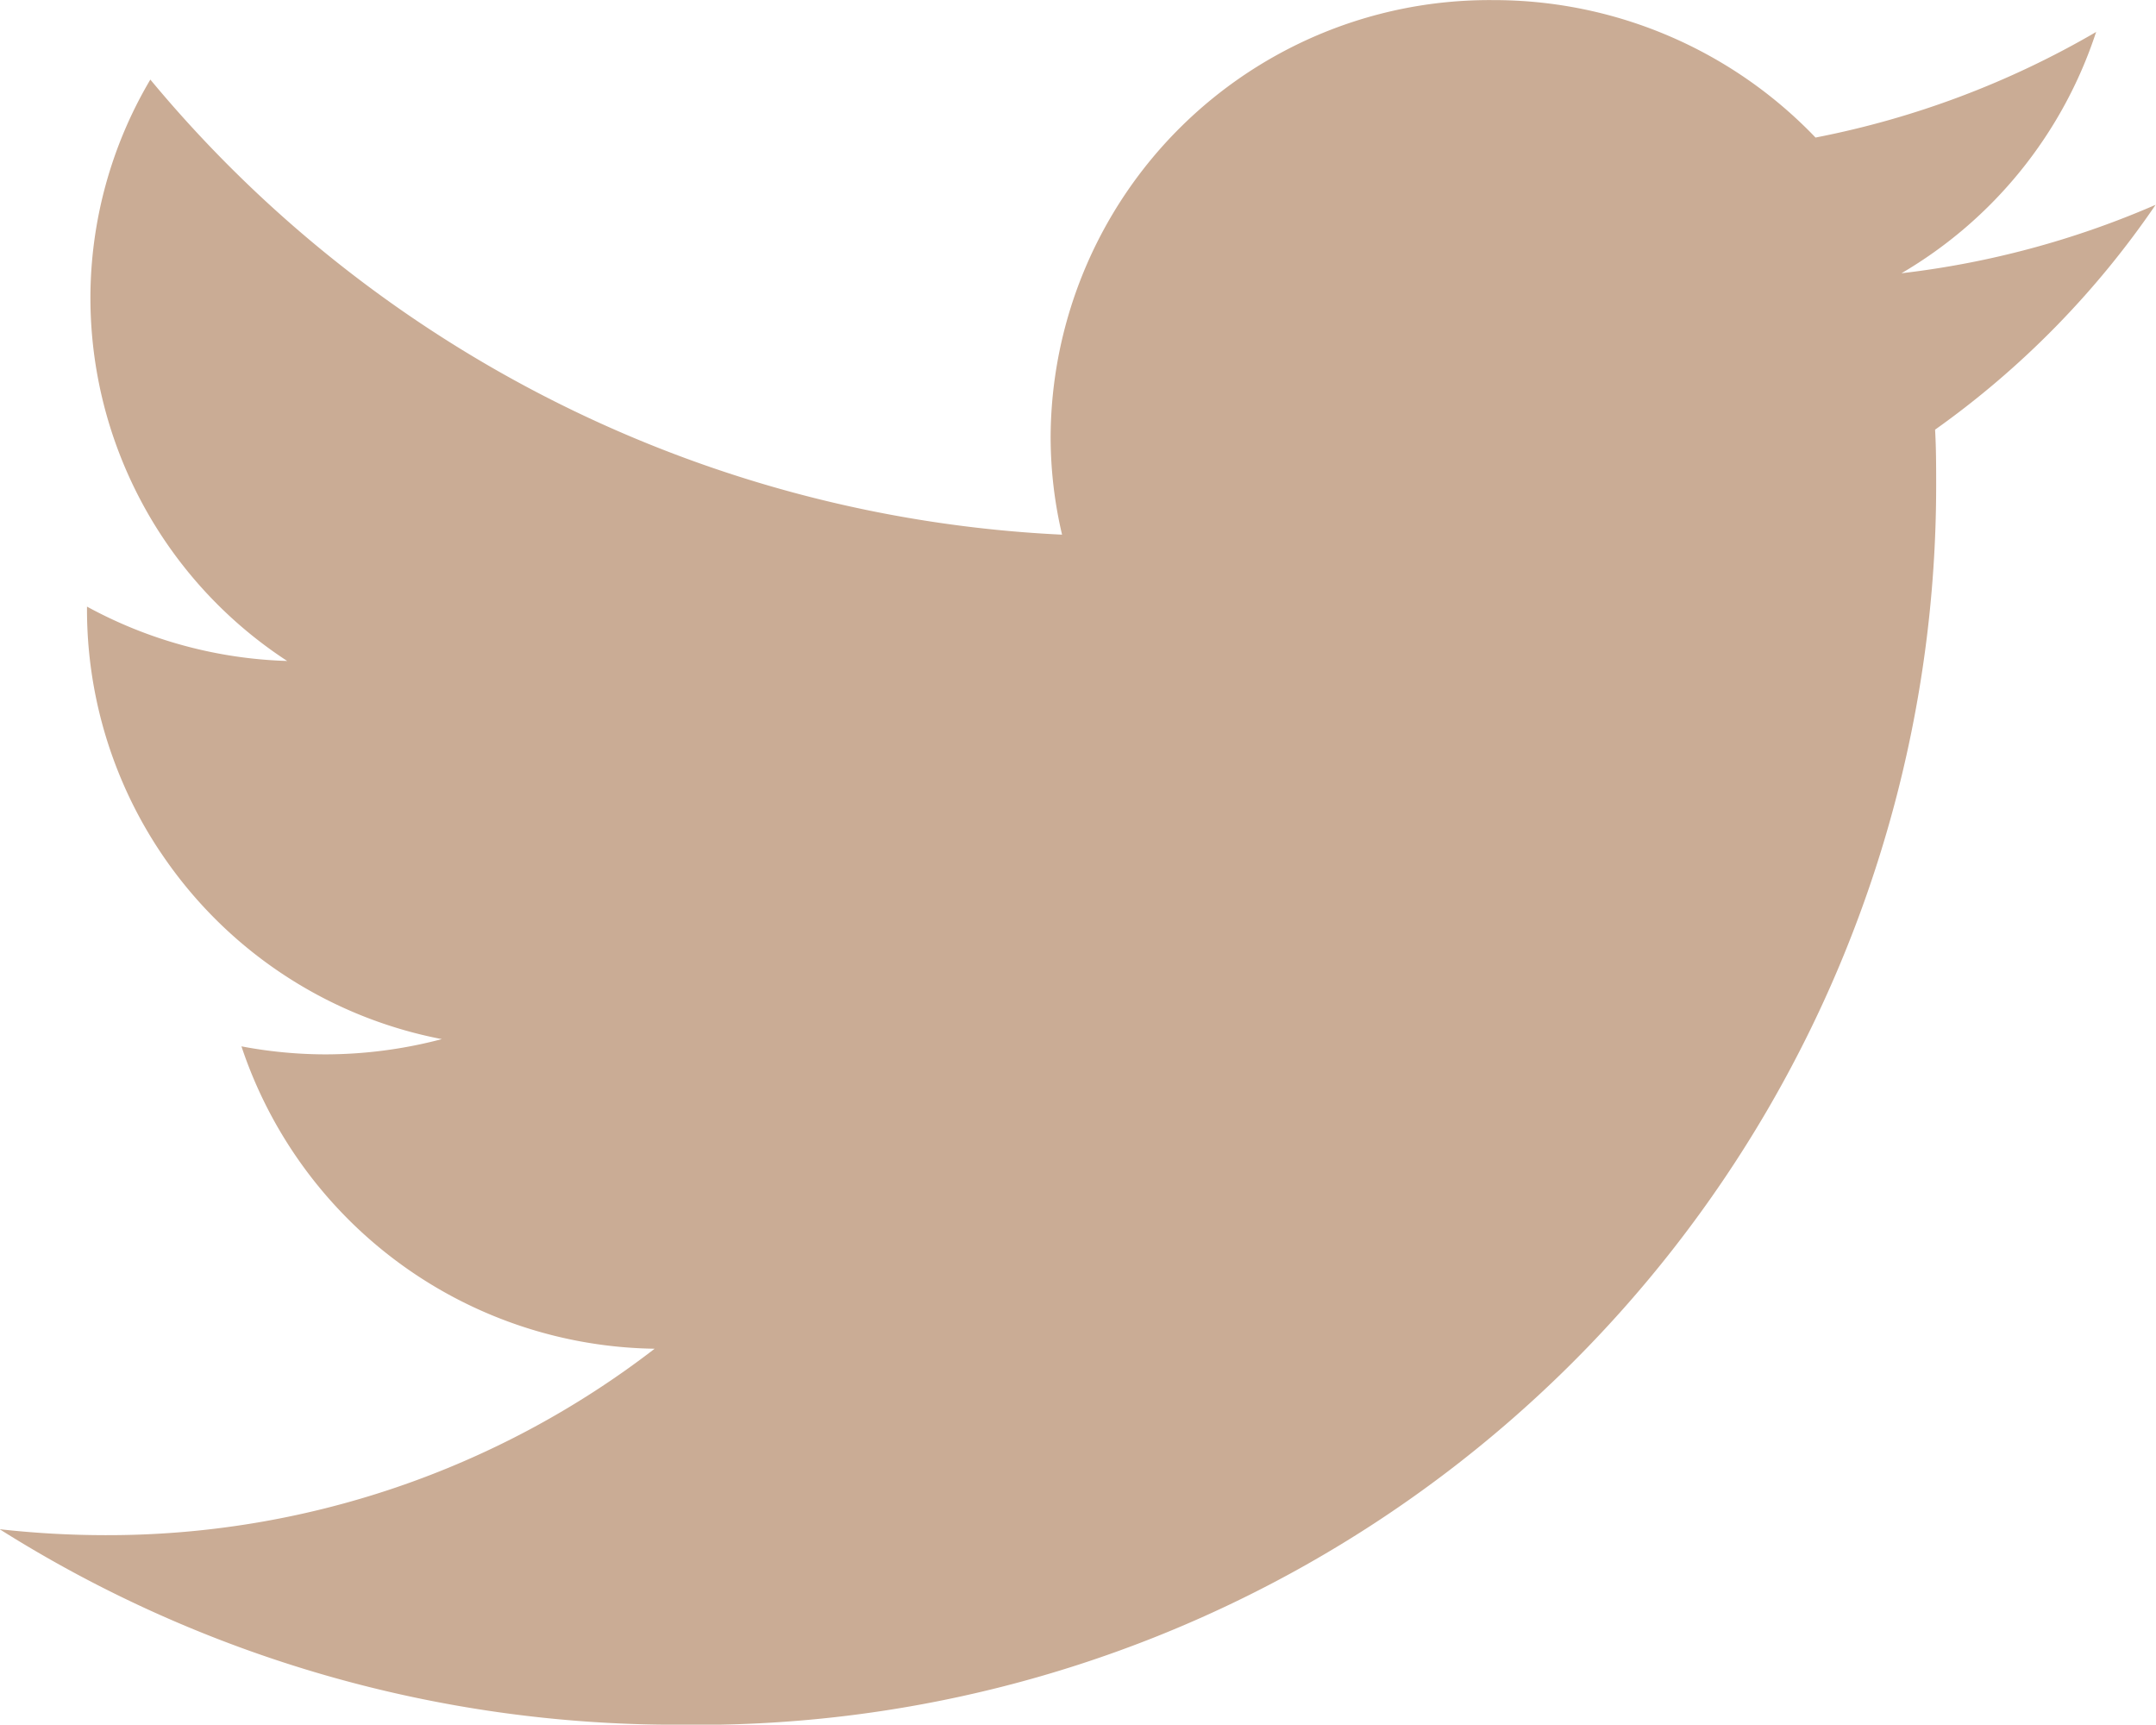
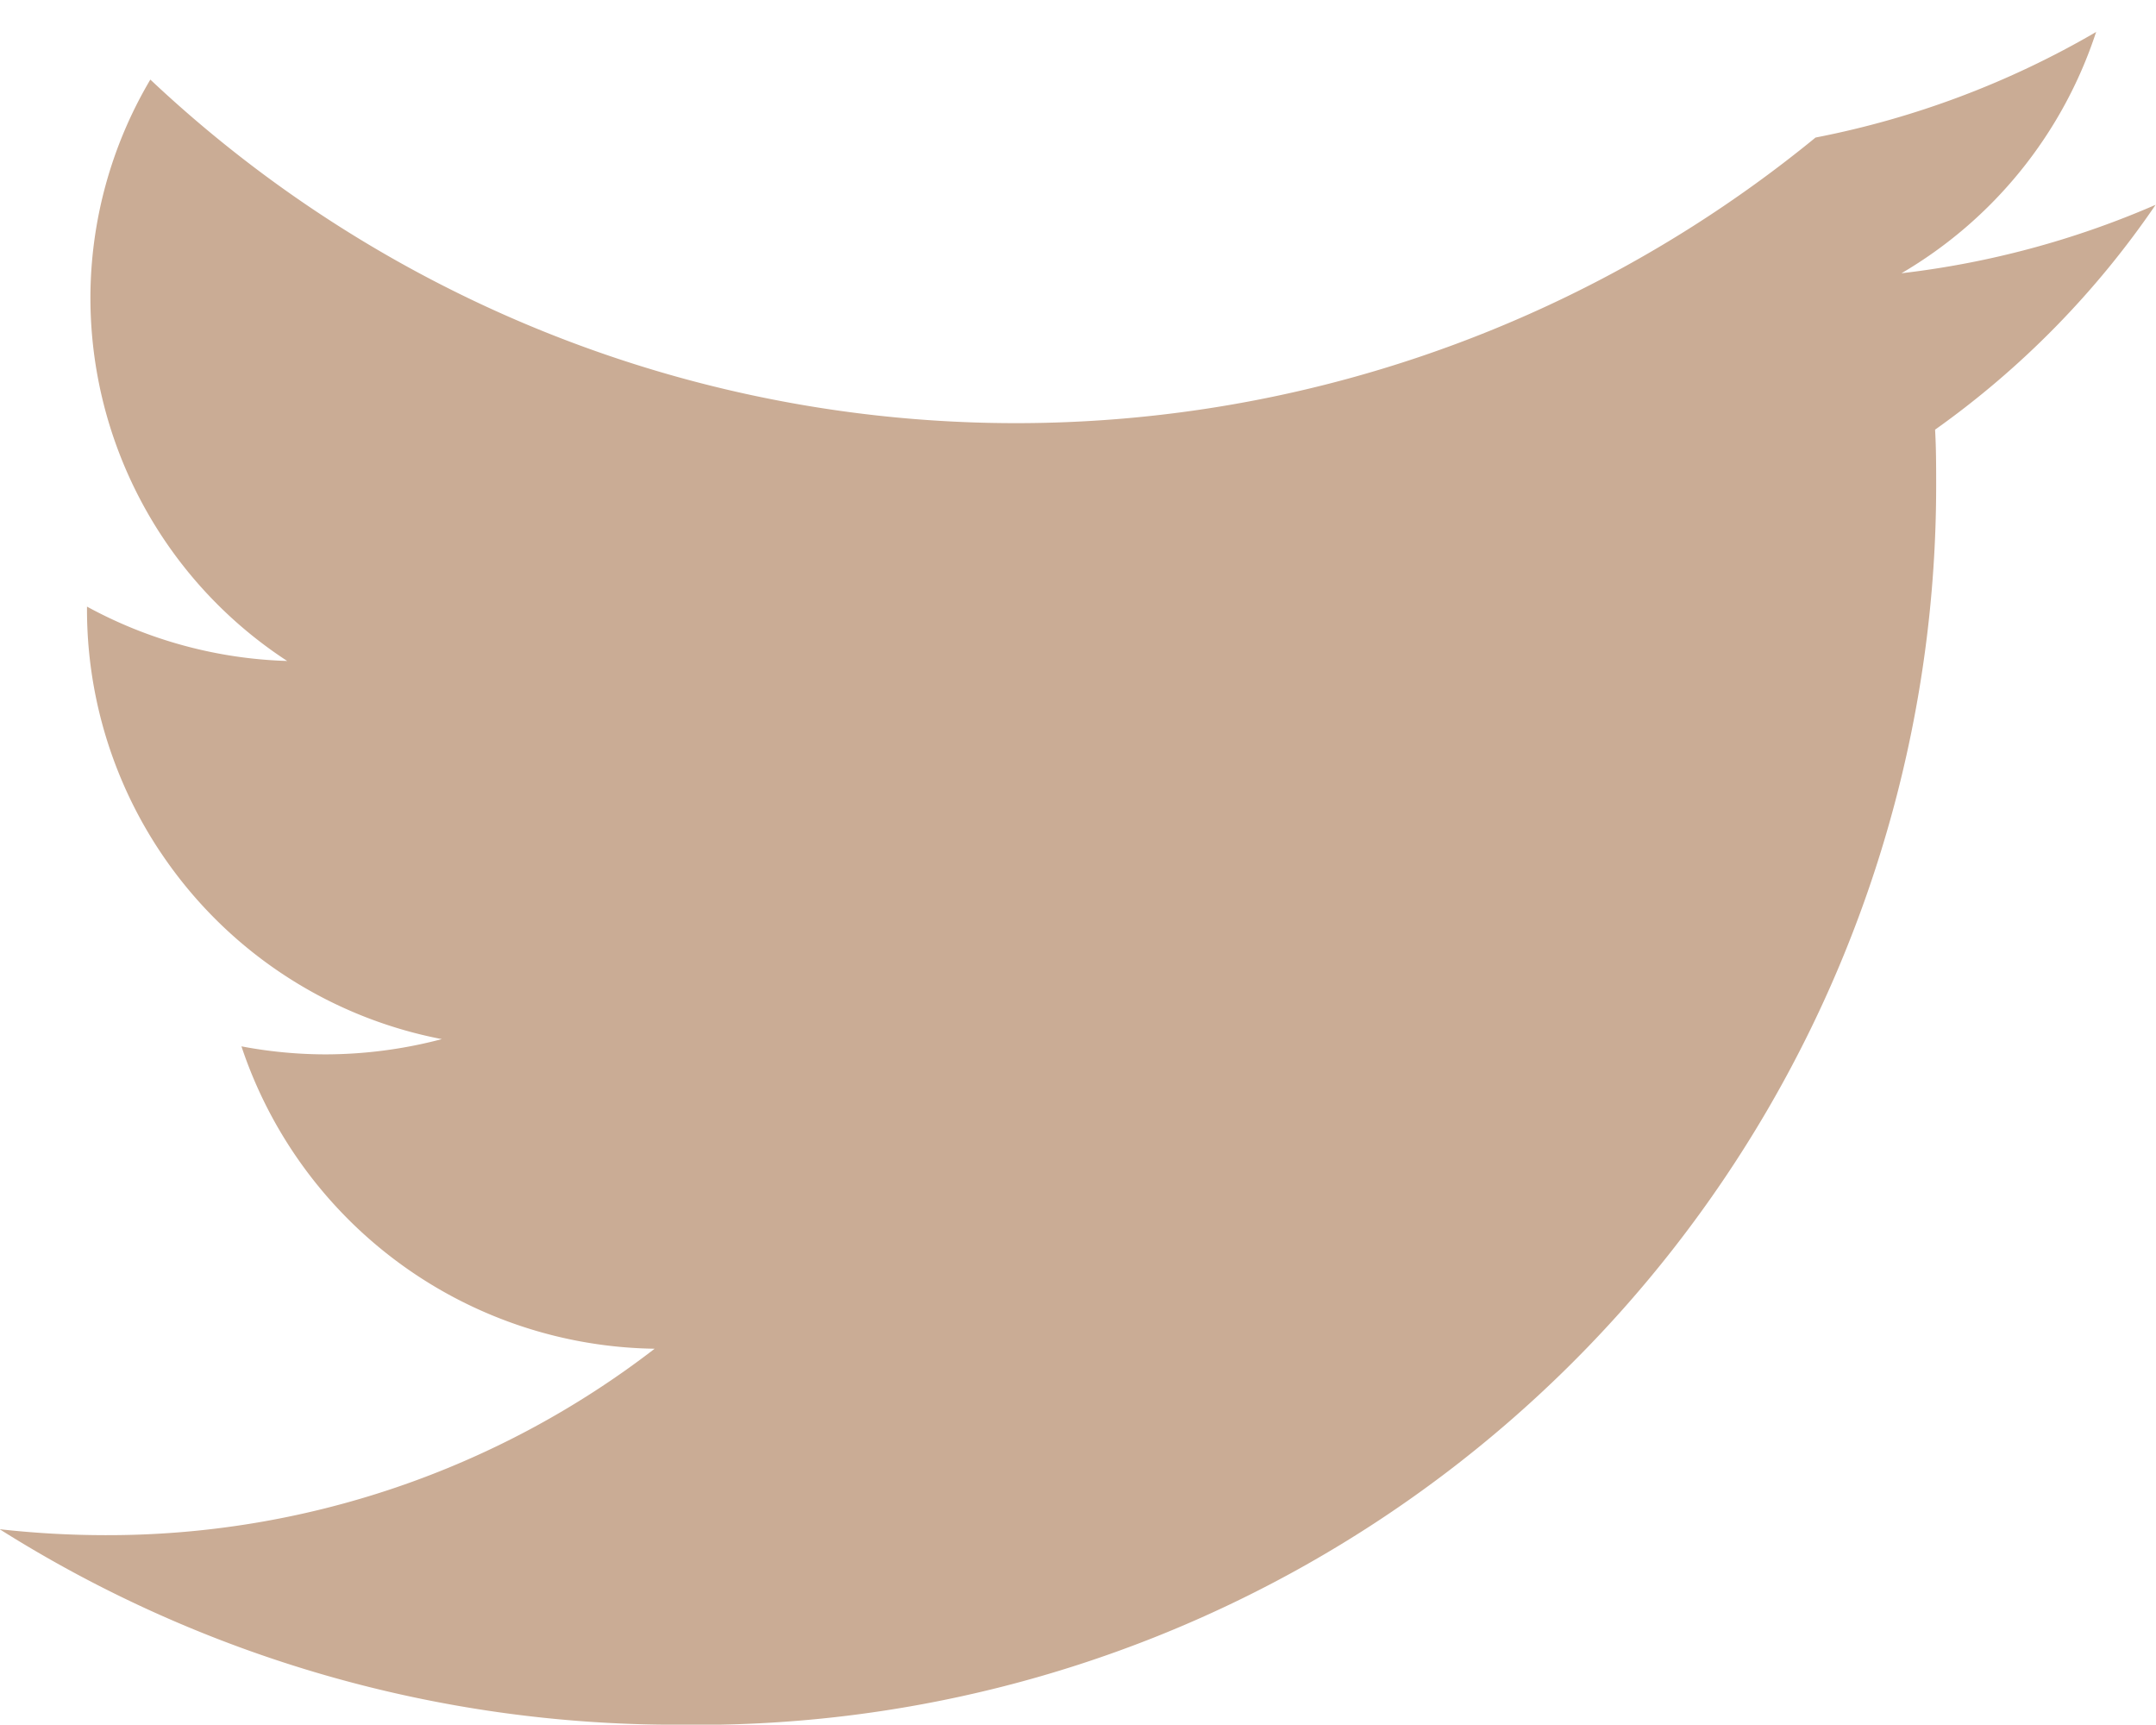
<svg xmlns="http://www.w3.org/2000/svg" width="22.056" height="17.641" viewBox="0 0 22.056 17.641">
-   <path id="Path_42168" data-name="Path 42168" d="M124.309,2.318A9.175,9.175,0,0,1,121.435,3.4a4.554,4.554,0,0,0-3.3-1.406,4.489,4.489,0,0,0-4.525,4.455,4.361,4.361,0,0,0,.117,1.013A12.913,12.913,0,0,1,104.4,2.807a4.391,4.391,0,0,0-.613,2.239A4.436,4.436,0,0,0,105.8,8.754a4.563,4.563,0,0,1-2.048-.556v.056a4.476,4.476,0,0,0,3.63,4.368,4.69,4.69,0,0,1-1.2.156,4.638,4.638,0,0,1-.85-.082,4.521,4.521,0,0,0,4.227,3.093,9.167,9.167,0,0,1-5.621,1.907,9.768,9.768,0,0,1-1.08-.061,12.975,12.975,0,0,0,6.939,2,12.677,12.677,0,0,0,12.872-12.67c0-.193,0-.386-.011-.577a9.117,9.117,0,0,0,2.256-2.3,9.172,9.172,0,0,1-2.6.7,4.47,4.47,0,0,0,1.99-2.464" transform="translate(-102.862 -1.993)" fill="#caac95" />
+   <path id="Path_42168" data-name="Path 42168" d="M124.309,2.318A9.175,9.175,0,0,1,121.435,3.4A12.913,12.913,0,0,1,104.4,2.807a4.391,4.391,0,0,0-.613,2.239A4.436,4.436,0,0,0,105.8,8.754a4.563,4.563,0,0,1-2.048-.556v.056a4.476,4.476,0,0,0,3.63,4.368,4.69,4.69,0,0,1-1.2.156,4.638,4.638,0,0,1-.85-.082,4.521,4.521,0,0,0,4.227,3.093,9.167,9.167,0,0,1-5.621,1.907,9.768,9.768,0,0,1-1.08-.061,12.975,12.975,0,0,0,6.939,2,12.677,12.677,0,0,0,12.872-12.67c0-.193,0-.386-.011-.577a9.117,9.117,0,0,0,2.256-2.3,9.172,9.172,0,0,1-2.6.7,4.47,4.47,0,0,0,1.99-2.464" transform="translate(-102.862 -1.993)" fill="#caac95" />
</svg>